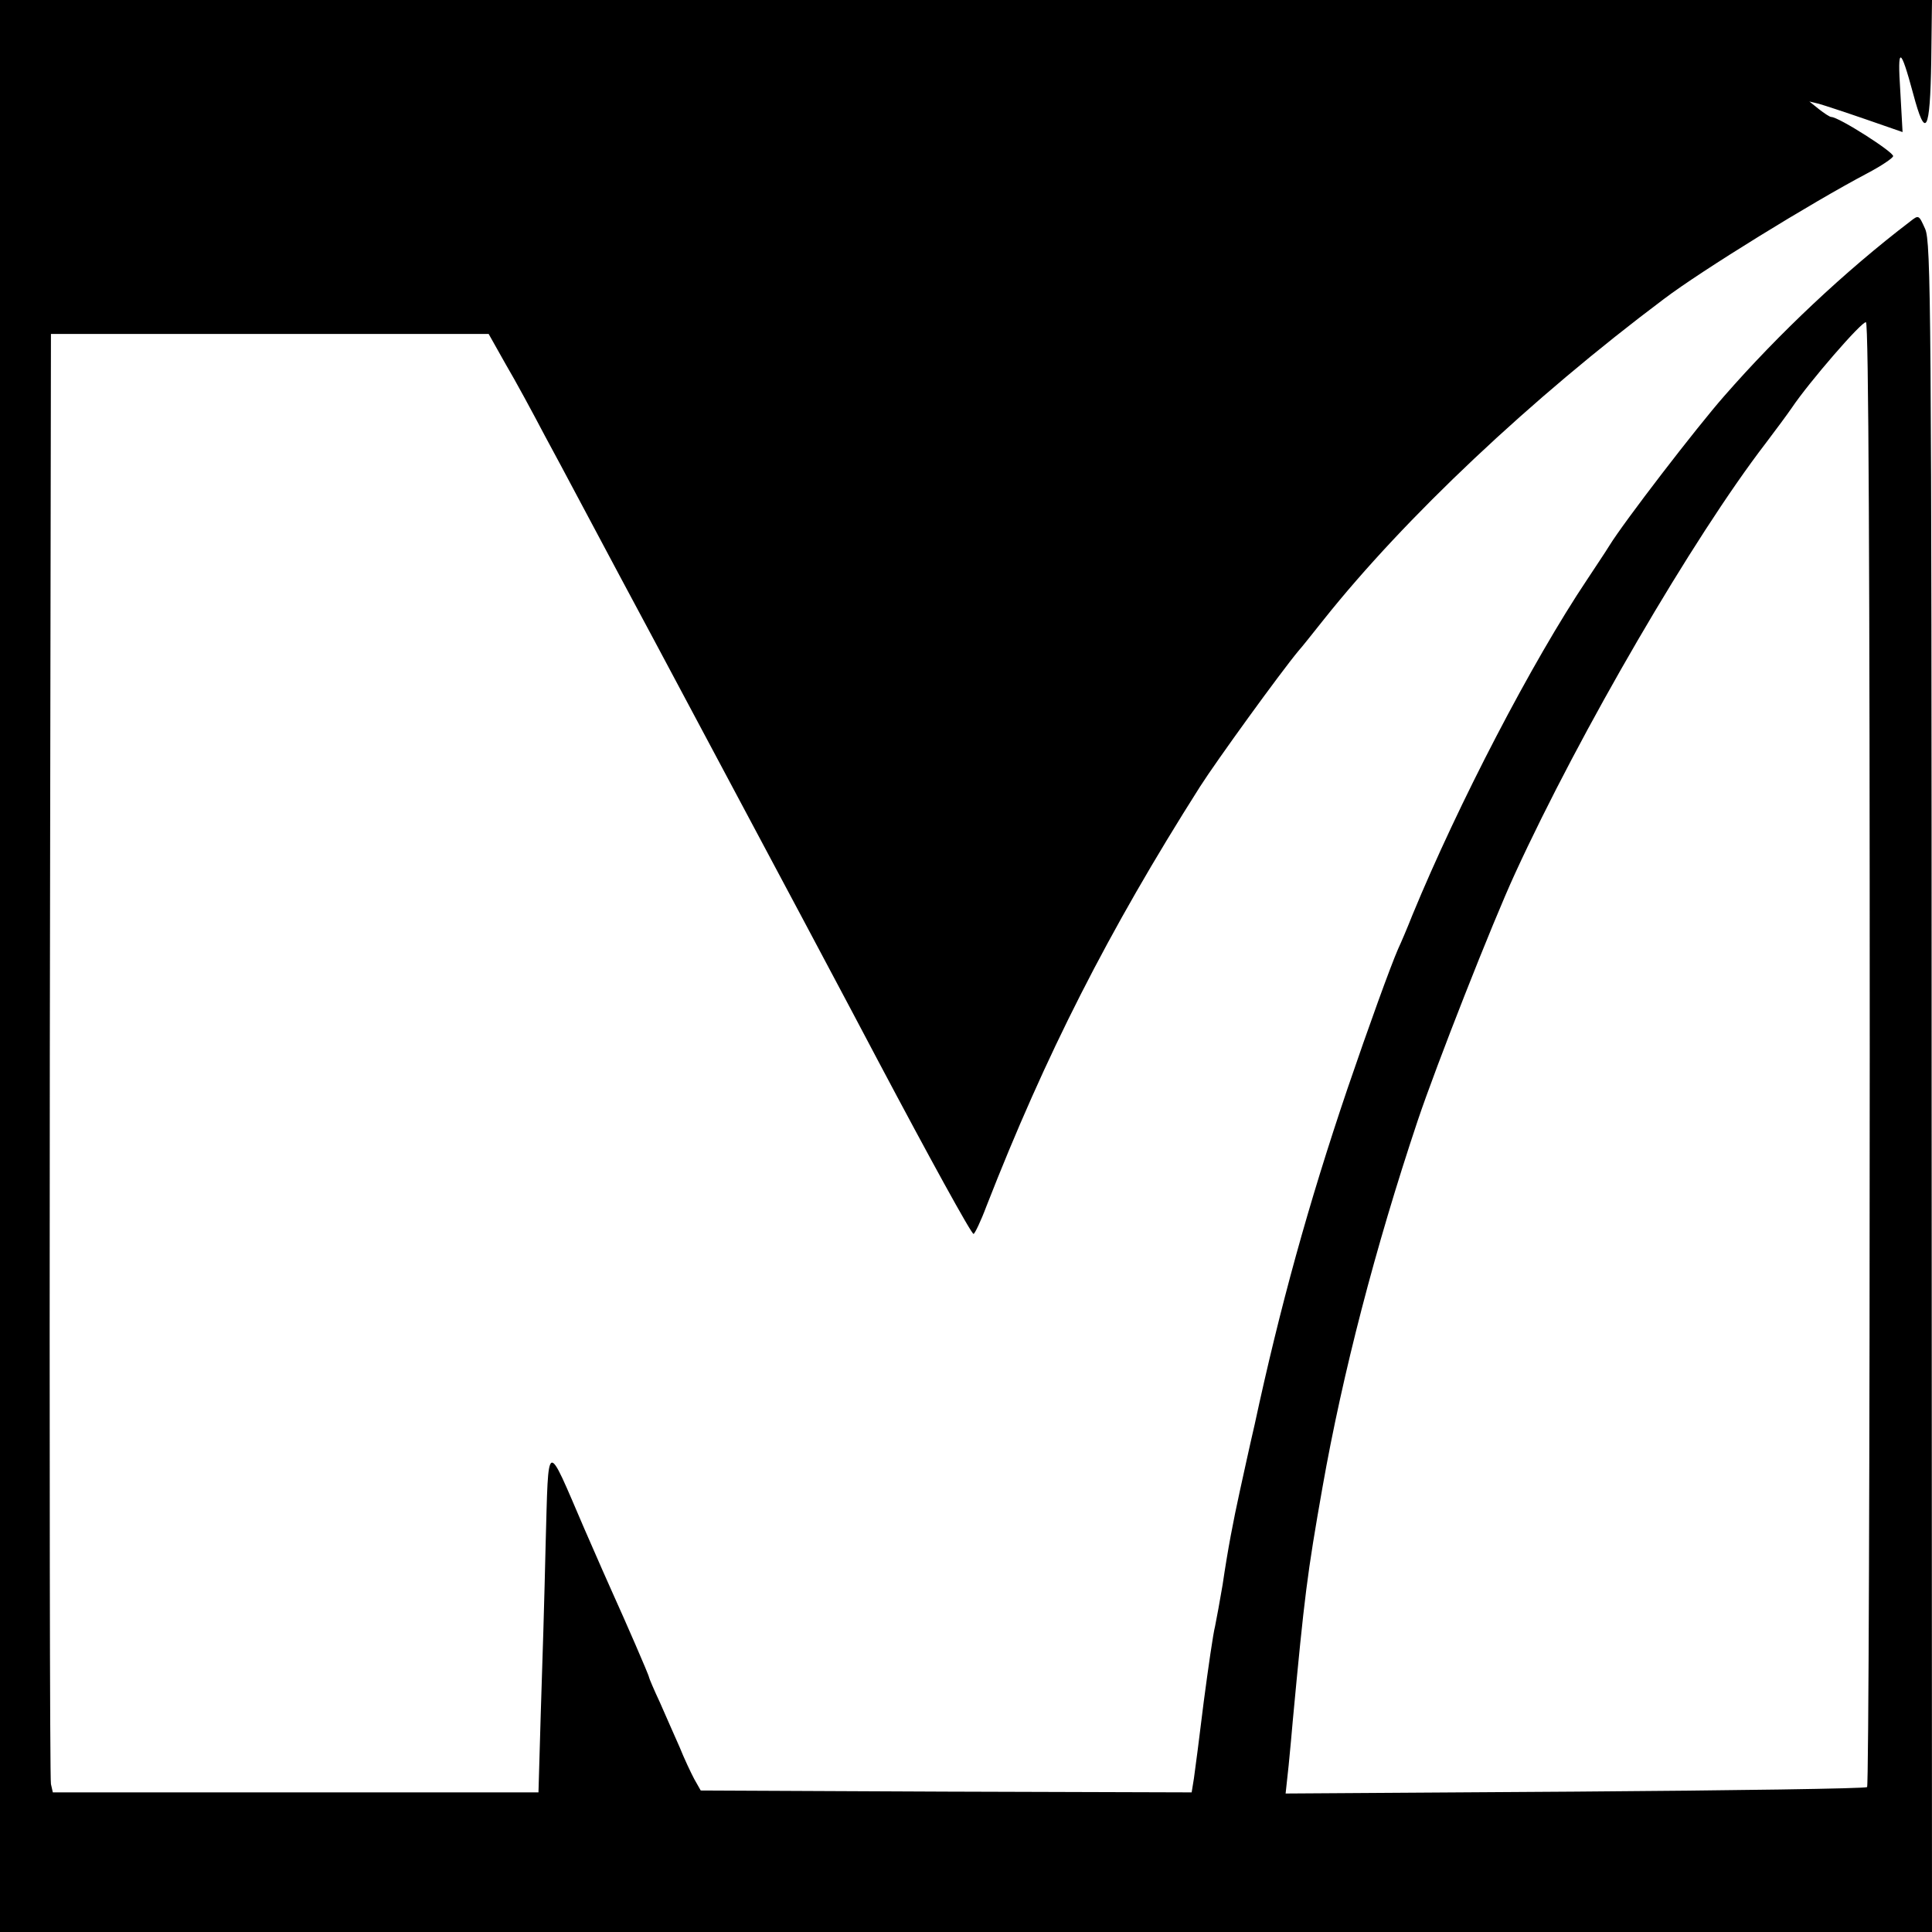
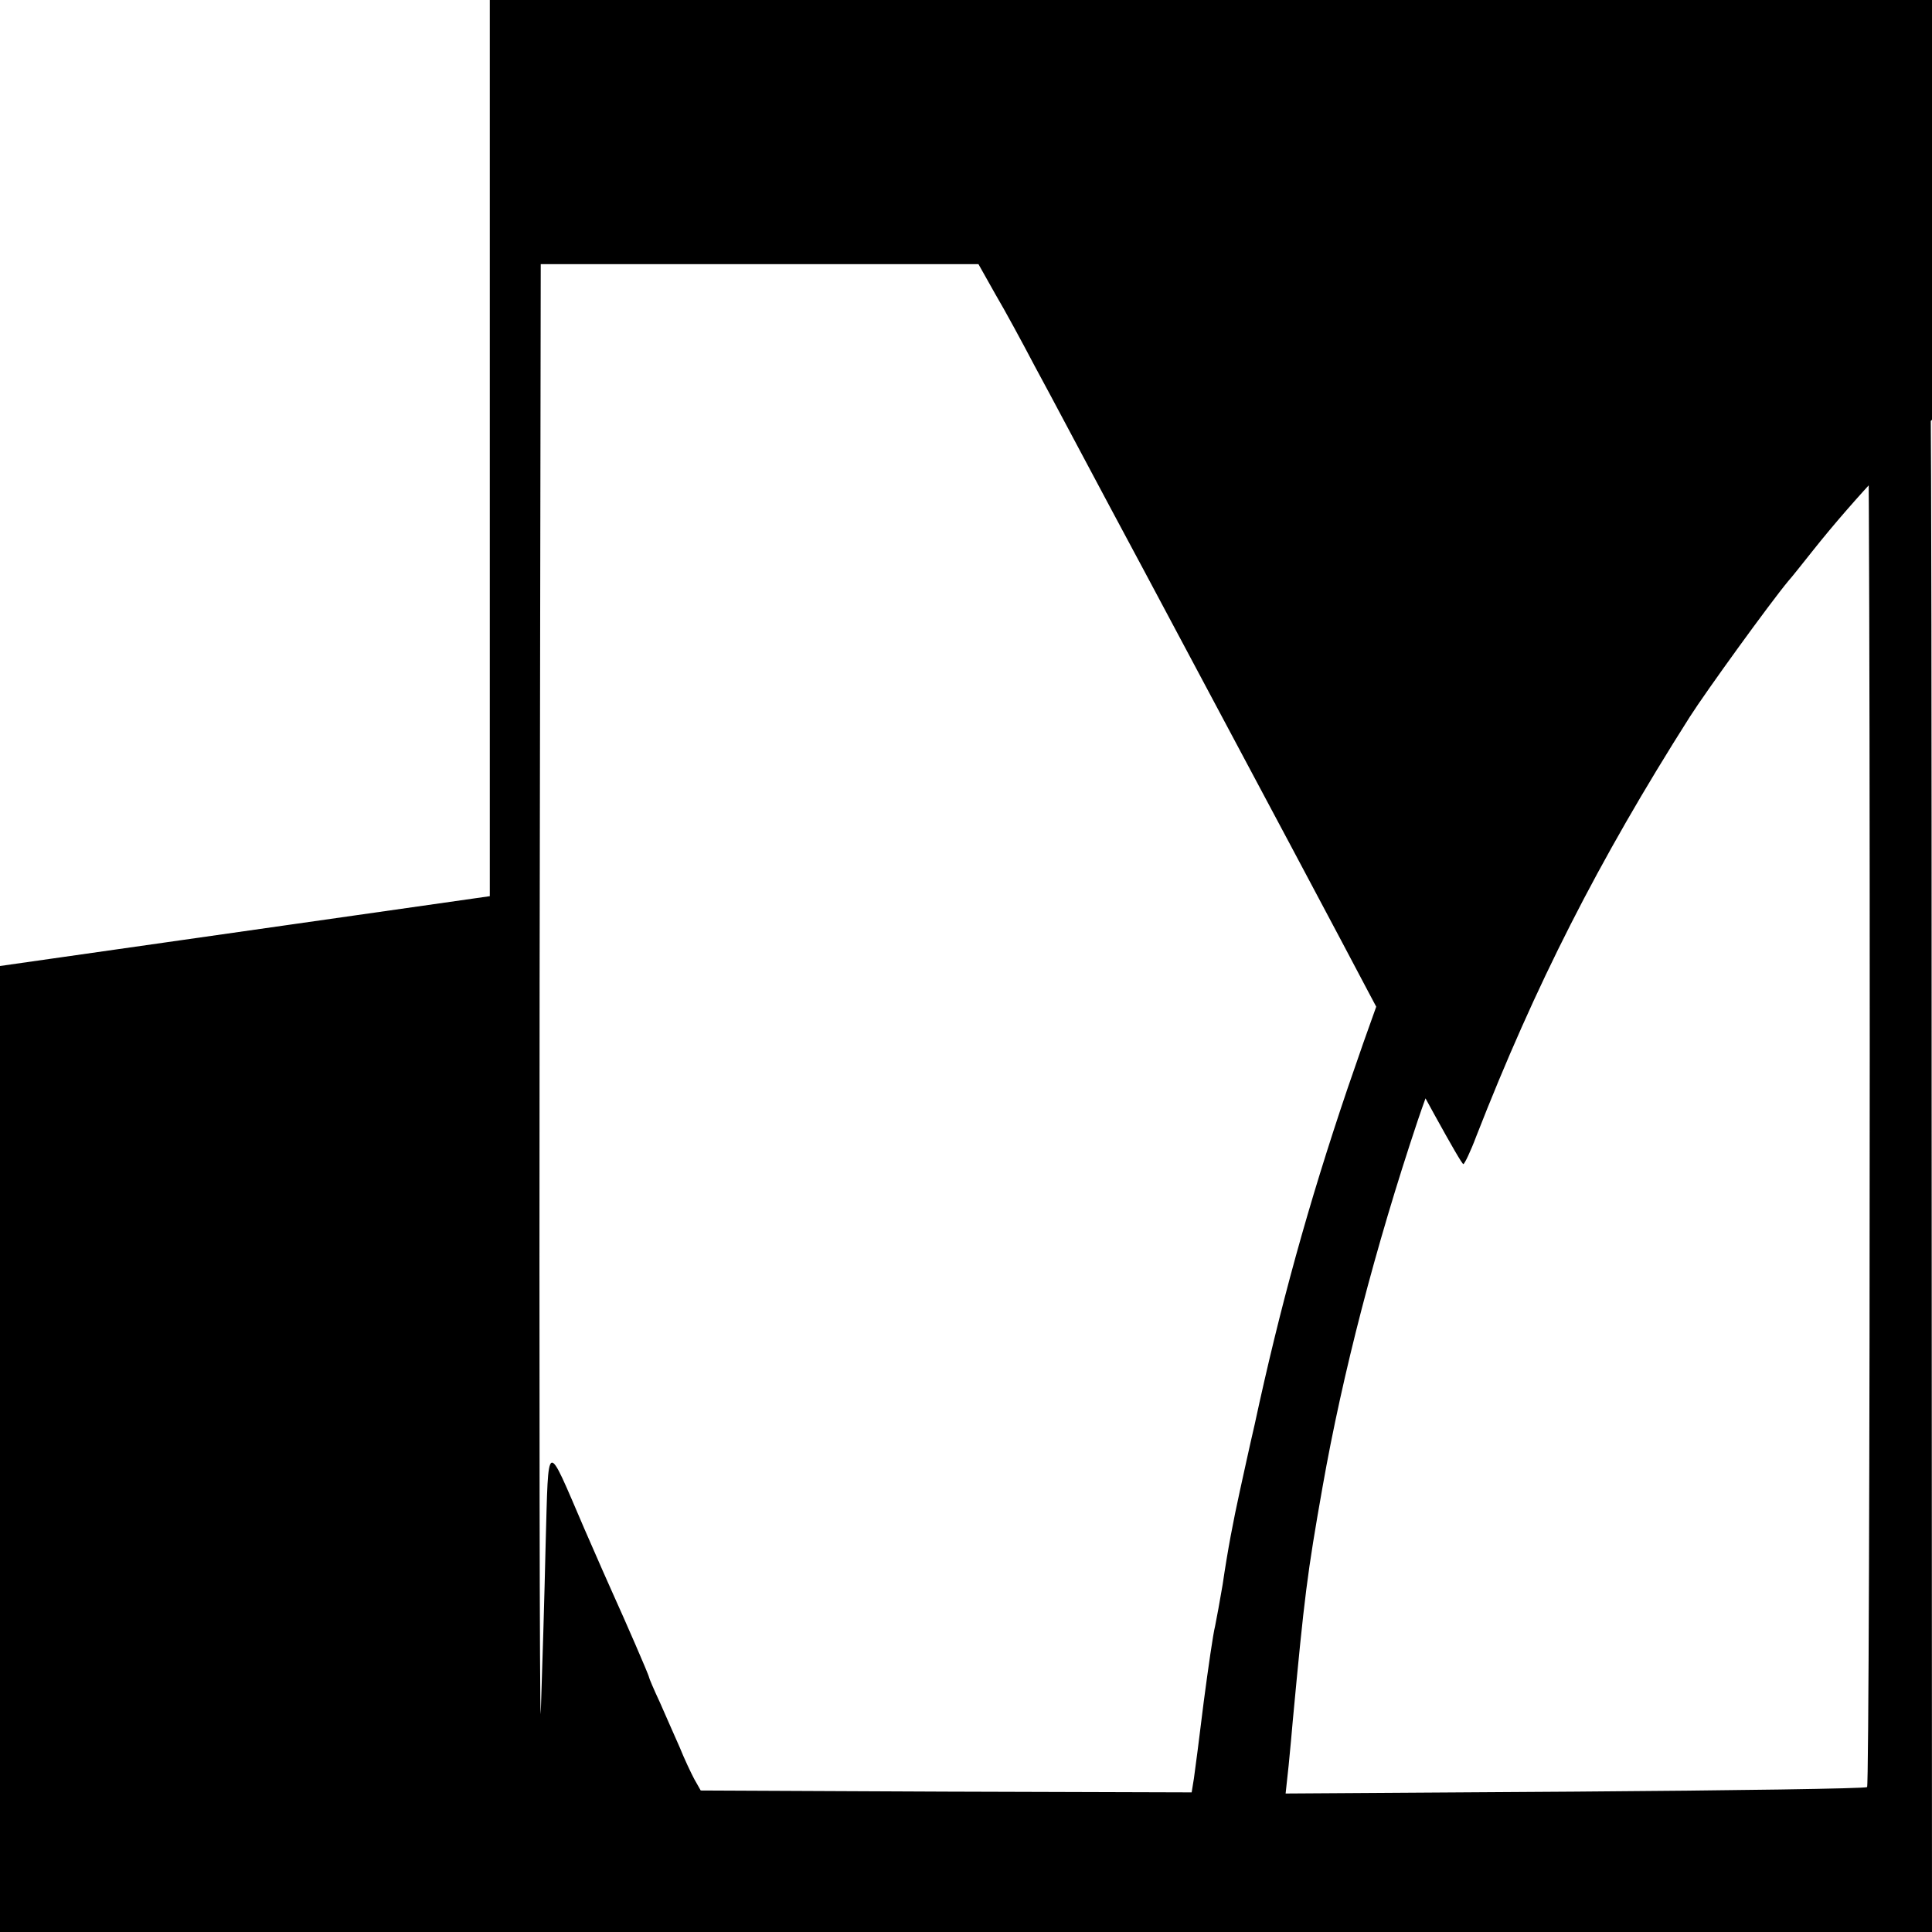
<svg xmlns="http://www.w3.org/2000/svg" version="1.0" width="512pt" height="512pt" viewBox="0 0 512 512" preserveAspectRatio="xMidYMid meet">
  <g transform="translate(0,512) scale(0.1,-0.1)" fill="#000000" stroke="none">
-     <path d="M0 2560 l0 -2560 2560 0 2560 0 -1 2238 c0 2070 -2 2240 -17 2275 -17 38 -17 38 -40 20 -173 -132 -348 -297 -493 -463 -73 -83 -266 -334 -304 -396 -11 -18 -38 -58 -59 -90 -146 -218 -341 -593 -463 -889 -13 -33 -30 -73 -38 -90 -20 -46 -77 -203 -134 -370 -104 -307 -179 -579 -246 -890 -14 -60 -31 -139 -39 -175 -18 -82 -32 -155 -46 -250 -7 -41 -16 -91 -20 -110 -5 -19 -18 -109 -30 -200 -11 -91 -23 -182 -26 -203 l-6 -37 -651 2 -650 3 -17 30 c-9 17 -27 55 -39 85 -13 30 -37 83 -52 118 -16 34 -29 65 -29 67 0 5 -65 154 -95 220 -8 17 -42 95 -77 175 -102 237 -94 240 -102 -42 -3 -134 -9 -336 -13 -451 l-6 -207 -643 0 -644 0 -5 22 c-3 13 -4 883 -3 1933 l3 1910 580 0 580 0 45 -80 c26 -44 72 -129 104 -190 33 -60 164 -308 294 -550 297 -556 537 -1007 591 -1110 133 -251 245 -455 251 -455 3 0 19 33 34 73 157 402 323 729 566 1112 44 69 212 301 261 360 10 11 39 48 67 83 215 270 550 586 902 850 99 75 391 255 539 333 36 19 66 39 68 45 3 10 -144 104 -164 104 -4 0 -19 10 -33 21 l-25 20 25 -6 c14 -4 69 -22 124 -41 l98 -34 -6 108 c-8 121 0 120 34 -6 33 -124 45 -104 48 86 l2 162 -2560 0 -2560 0 0 -2560z m4955 -233 c0 -1064 -3 -1939 -7 -1943 -5 -4 -353 -9 -774 -12 l-767 -5 8 74 c4 41 9 94 11 119 31 331 38 388 79 620 53 300 139 632 252 970 49 146 198 525 258 655 173 377 472 890 664 1140 25 33 57 76 70 95 45 67 186 230 196 226 7 -2 10 -657 10 -1939z" />
+     <path d="M0 2560 l0 -2560 2560 0 2560 0 -1 2238 c0 2070 -2 2240 -17 2275 -17 38 -17 38 -40 20 -173 -132 -348 -297 -493 -463 -73 -83 -266 -334 -304 -396 -11 -18 -38 -58 -59 -90 -146 -218 -341 -593 -463 -889 -13 -33 -30 -73 -38 -90 -20 -46 -77 -203 -134 -370 -104 -307 -179 -579 -246 -890 -14 -60 -31 -139 -39 -175 -18 -82 -32 -155 -46 -250 -7 -41 -16 -91 -20 -110 -5 -19 -18 -109 -30 -200 -11 -91 -23 -182 -26 -203 l-6 -37 -651 2 -650 3 -17 30 c-9 17 -27 55 -39 85 -13 30 -37 83 -52 118 -16 34 -29 65 -29 67 0 5 -65 154 -95 220 -8 17 -42 95 -77 175 -102 237 -94 240 -102 -42 -3 -134 -9 -336 -13 -451 c-3 13 -4 883 -3 1933 l3 1910 580 0 580 0 45 -80 c26 -44 72 -129 104 -190 33 -60 164 -308 294 -550 297 -556 537 -1007 591 -1110 133 -251 245 -455 251 -455 3 0 19 33 34 73 157 402 323 729 566 1112 44 69 212 301 261 360 10 11 39 48 67 83 215 270 550 586 902 850 99 75 391 255 539 333 36 19 66 39 68 45 3 10 -144 104 -164 104 -4 0 -19 10 -33 21 l-25 20 25 -6 c14 -4 69 -22 124 -41 l98 -34 -6 108 c-8 121 0 120 34 -6 33 -124 45 -104 48 86 l2 162 -2560 0 -2560 0 0 -2560z m4955 -233 c0 -1064 -3 -1939 -7 -1943 -5 -4 -353 -9 -774 -12 l-767 -5 8 74 c4 41 9 94 11 119 31 331 38 388 79 620 53 300 139 632 252 970 49 146 198 525 258 655 173 377 472 890 664 1140 25 33 57 76 70 95 45 67 186 230 196 226 7 -2 10 -657 10 -1939z" />
  </g>
</svg>